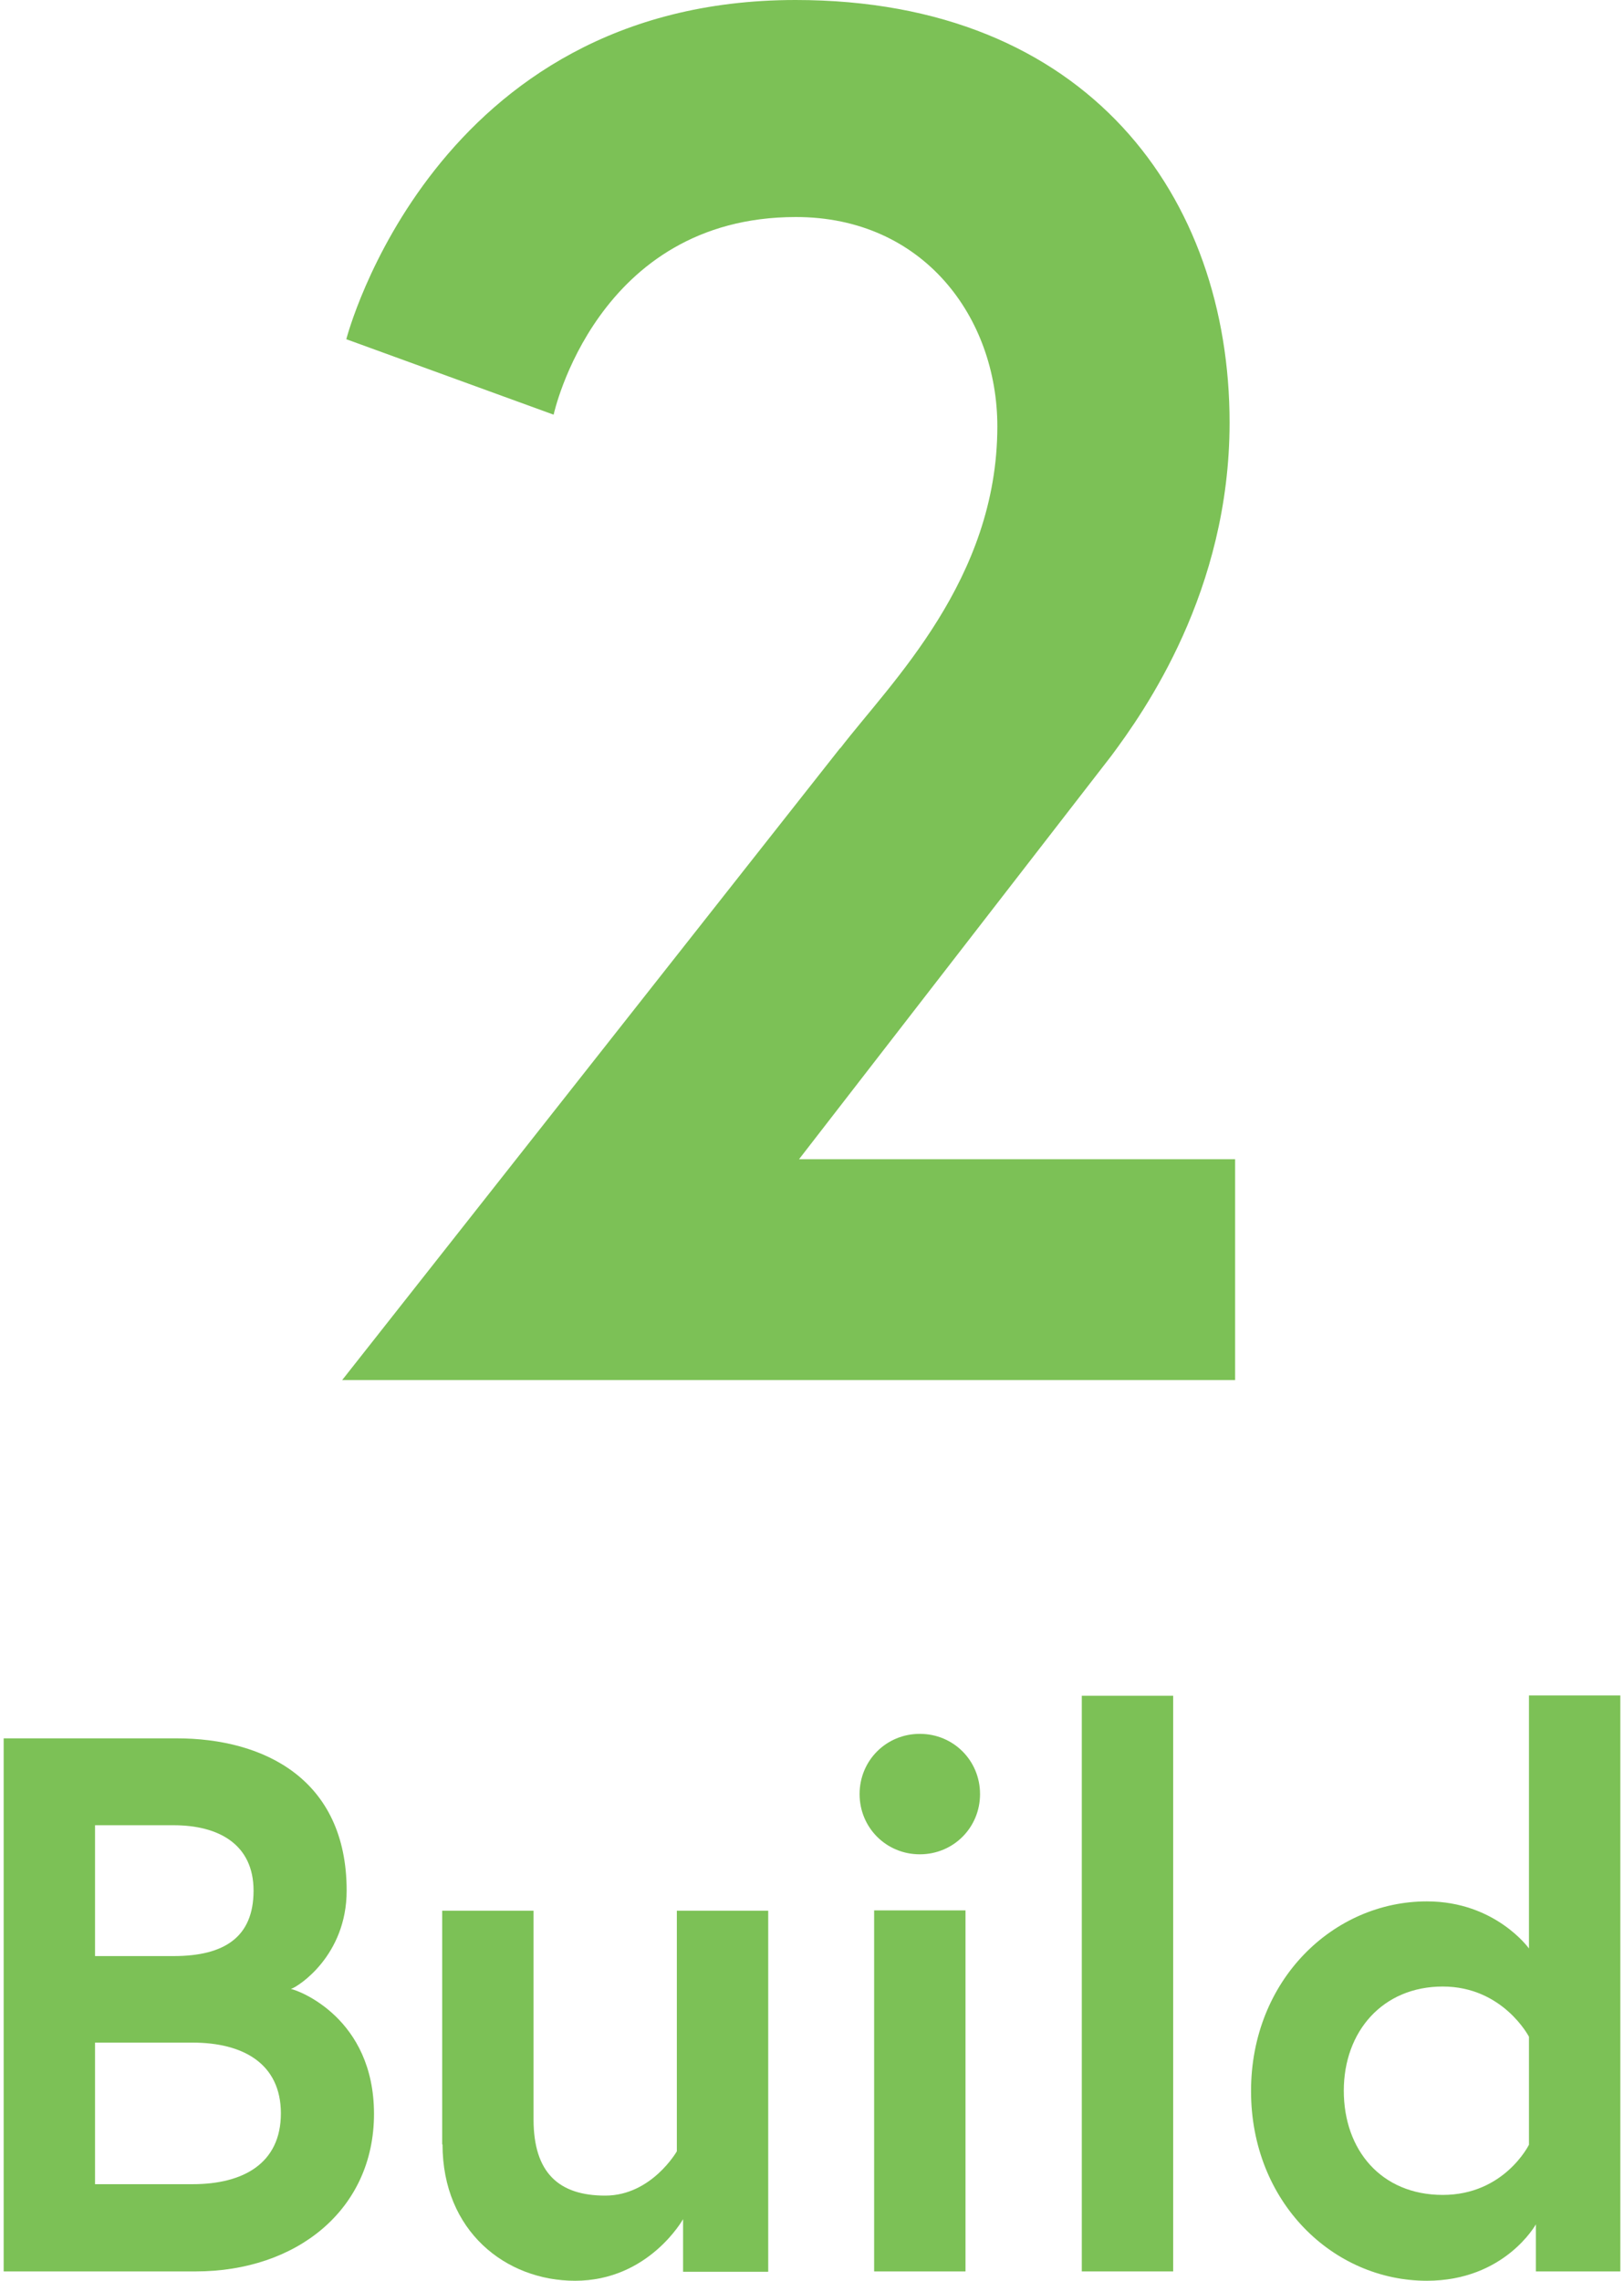
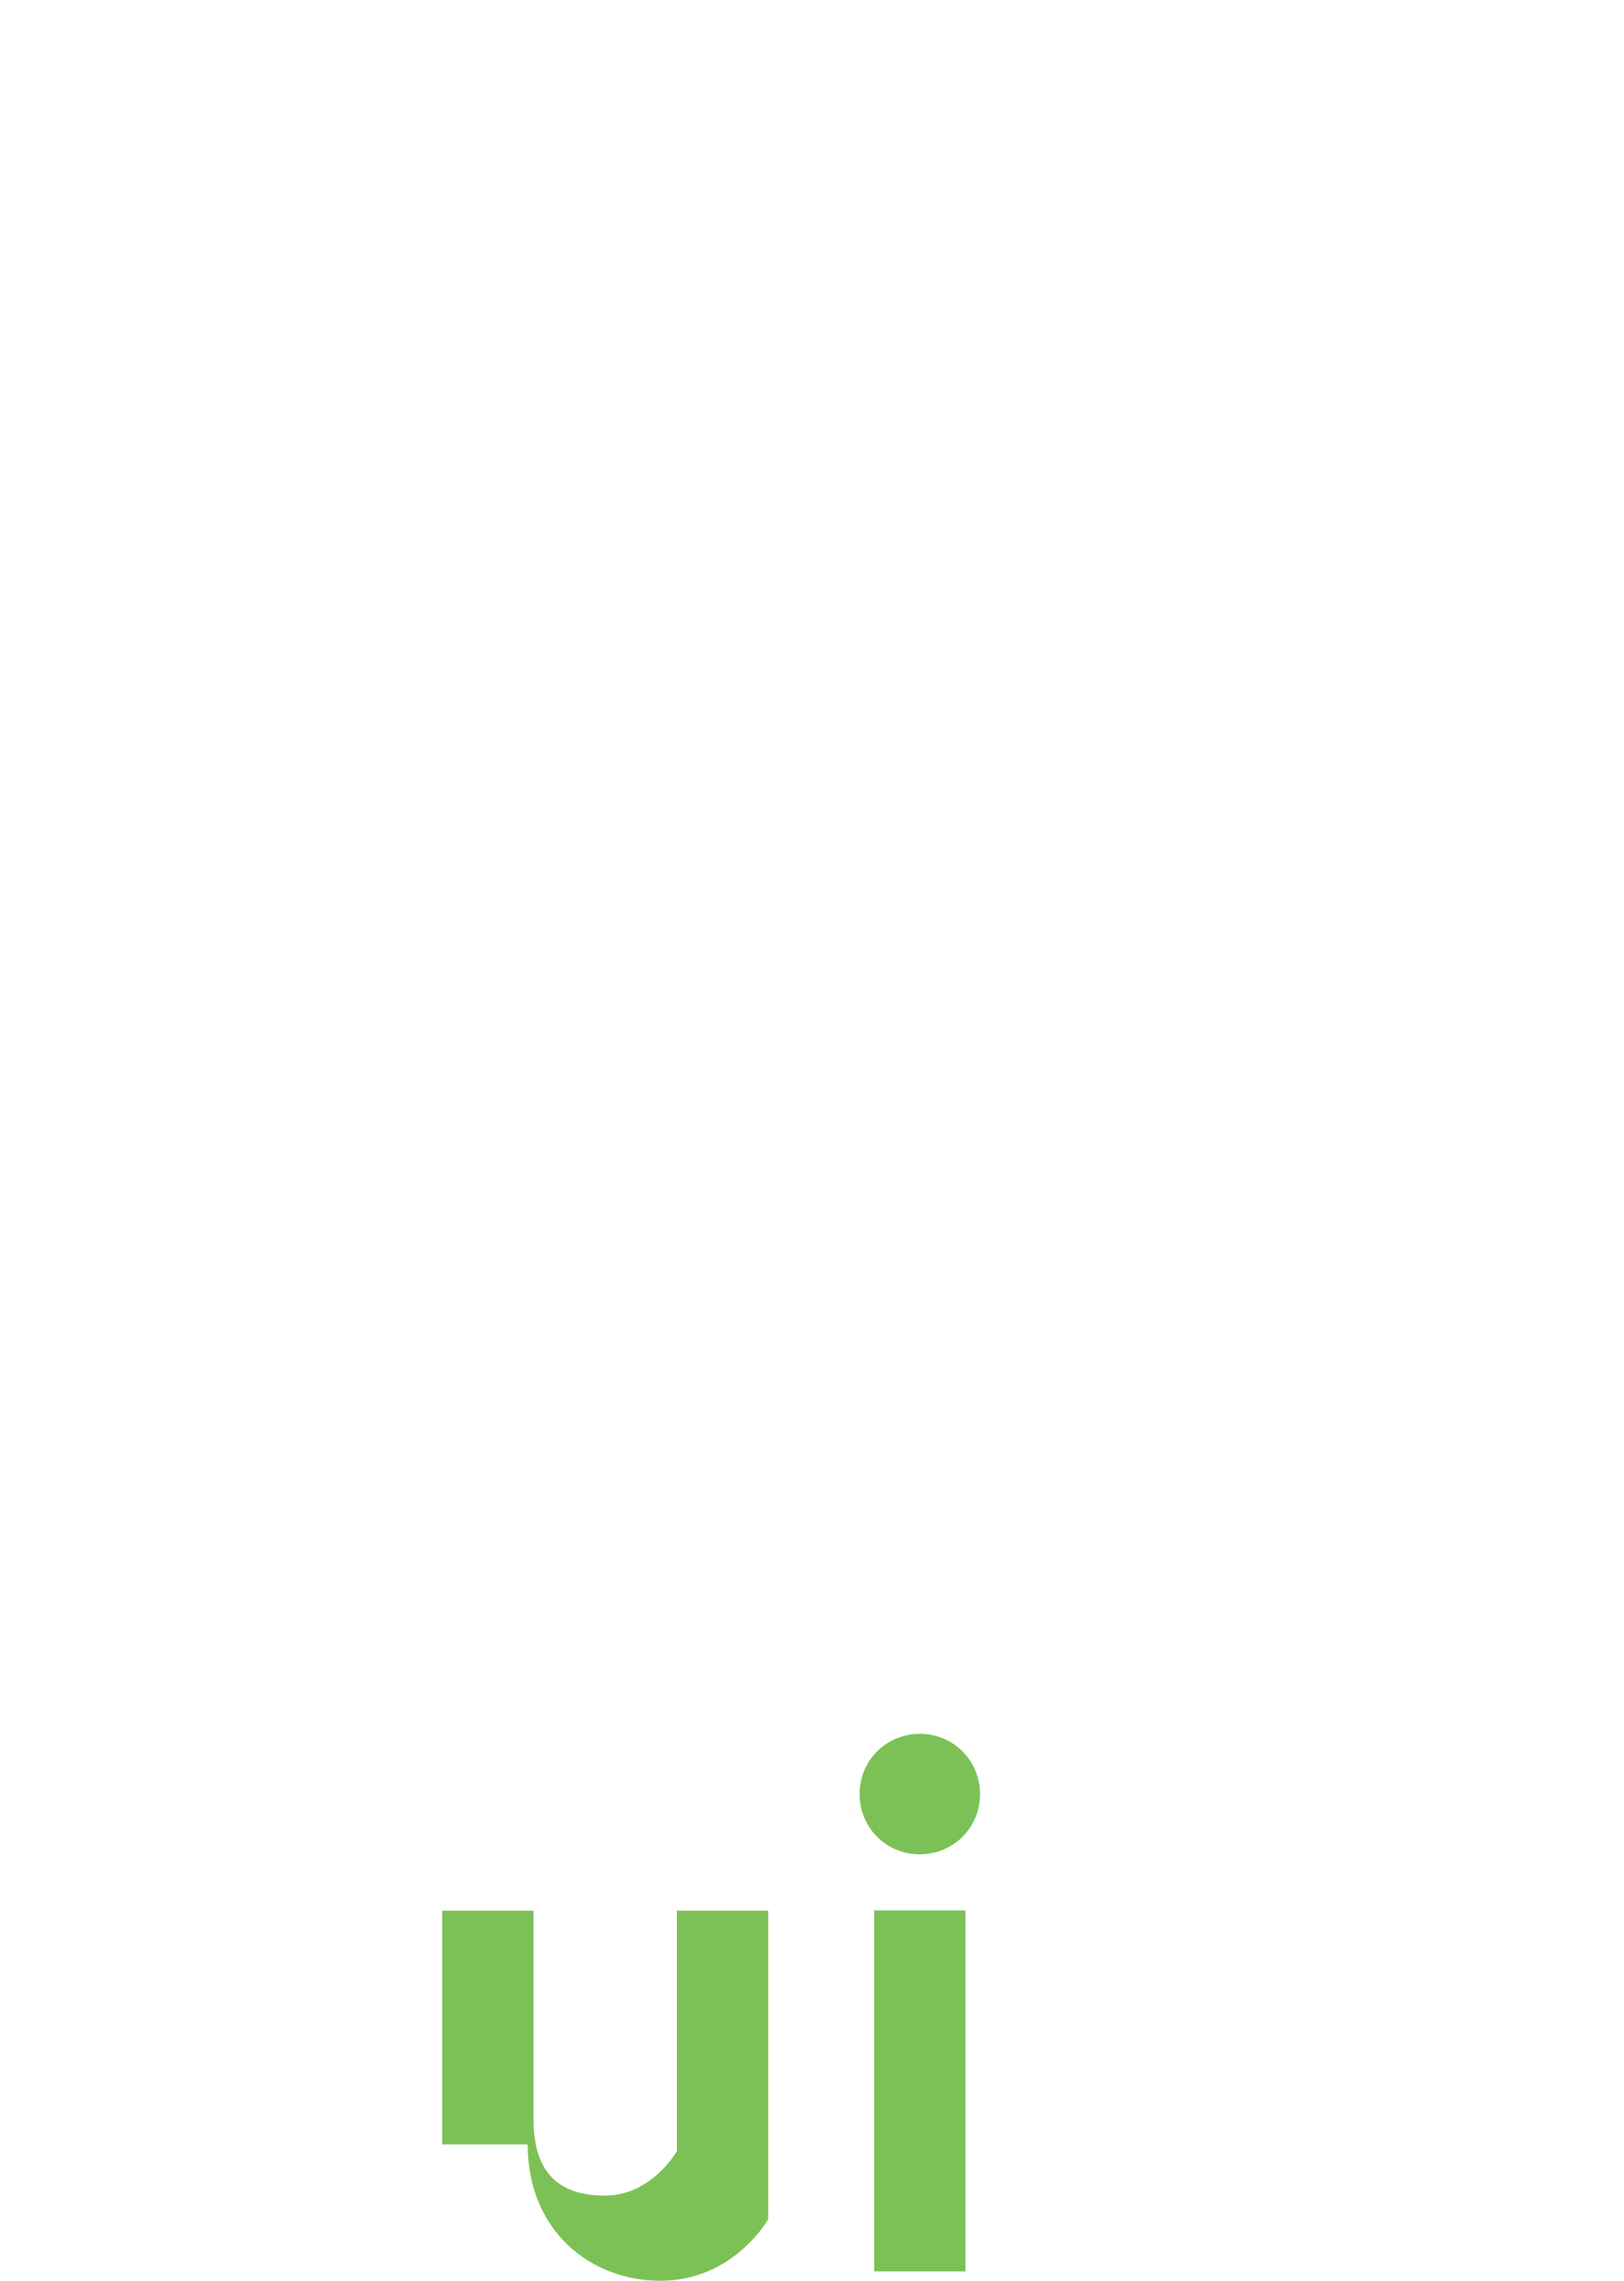
<svg xmlns="http://www.w3.org/2000/svg" id="_レイヤー_2" viewBox="0 0 46.71 65.89" width="47" height="66">
  <defs>
    <style>.cls-1{fill:#7cc156;}</style>
  </defs>
  <g id="_レイアウト">
-     <path class="cls-1" d="M24.17,21.62c1.46-1.9,4.54-4.87,4.54-9.3,0-3.14-2.13-6.05-5.82-6.05-5.77,0-7,5.71-7,5.71l-5.99-2.18S12.41,0,22.88,0c8.46,0,12.54,5.71,12.54,12.21,0,4.87-2.46,8.34-3.42,9.63l-9.02,11.65h12.6v6.38H9.78l14.39-18.26Z" />
    <g>
-       <path class="cls-1" d="M0,50.22H5c2.51,0,4.91,1.17,4.91,4.4,0,1.87-1.39,2.77-1.61,2.84,.22,.04,2.4,.84,2.4,3.61s-2.24,4.55-5.15,4.55H0v-15.4Zm4.91,6.29c1.47,0,2.31-.55,2.31-1.89s-1.01-1.89-2.31-1.89H2.64v3.78h2.27Zm3.1,4.55c0-1.45-1.1-2.05-2.55-2.05H2.64v4.09h2.82c1.45,0,2.55-.59,2.55-2.05Z" />
-       <path class="cls-1" d="M12.67,61.95v-6.75h2.64v6.03c0,1.54,.73,2.2,2.07,2.2s2.07-1.28,2.07-1.28v-6.95h2.64v10.43h-2.46v-1.52s-.99,1.78-3.12,1.78c-2,0-3.83-1.43-3.83-3.94Z" />
+       <path class="cls-1" d="M12.67,61.95v-6.75h2.64v6.03c0,1.54,.73,2.2,2.07,2.2s2.07-1.28,2.07-1.28v-6.95h2.64v10.43v-1.52s-.99,1.78-3.12,1.78c-2,0-3.83-1.43-3.83-3.94Z" />
      <path class="cls-1" d="M26.47,50.09c.97,0,1.74,.77,1.74,1.74s-.77,1.74-1.74,1.74-1.74-.77-1.74-1.74,.77-1.74,1.74-1.74Zm-1.32,5.1h2.64v10.43h-2.64v-10.43Z" />
-       <path class="cls-1" d="M31.15,48.99h2.64v16.63h-2.64v-16.63Z" />
-       <path class="cls-1" d="M46.71,65.62h-2.44v-1.36s-.9,1.63-3.15,1.63c-2.71,0-5.08-2.27-5.08-5.48s2.38-5.48,5.08-5.48c1.98,0,2.95,1.36,2.95,1.36v-7.31h2.64v16.63Zm-2.64-6.78s-.75-1.45-2.49-1.45-2.86,1.3-2.86,3.01,1.08,3.01,2.86,3.01,2.49-1.45,2.49-1.45v-3.12Z" />
    </g>
  </g>
</svg>